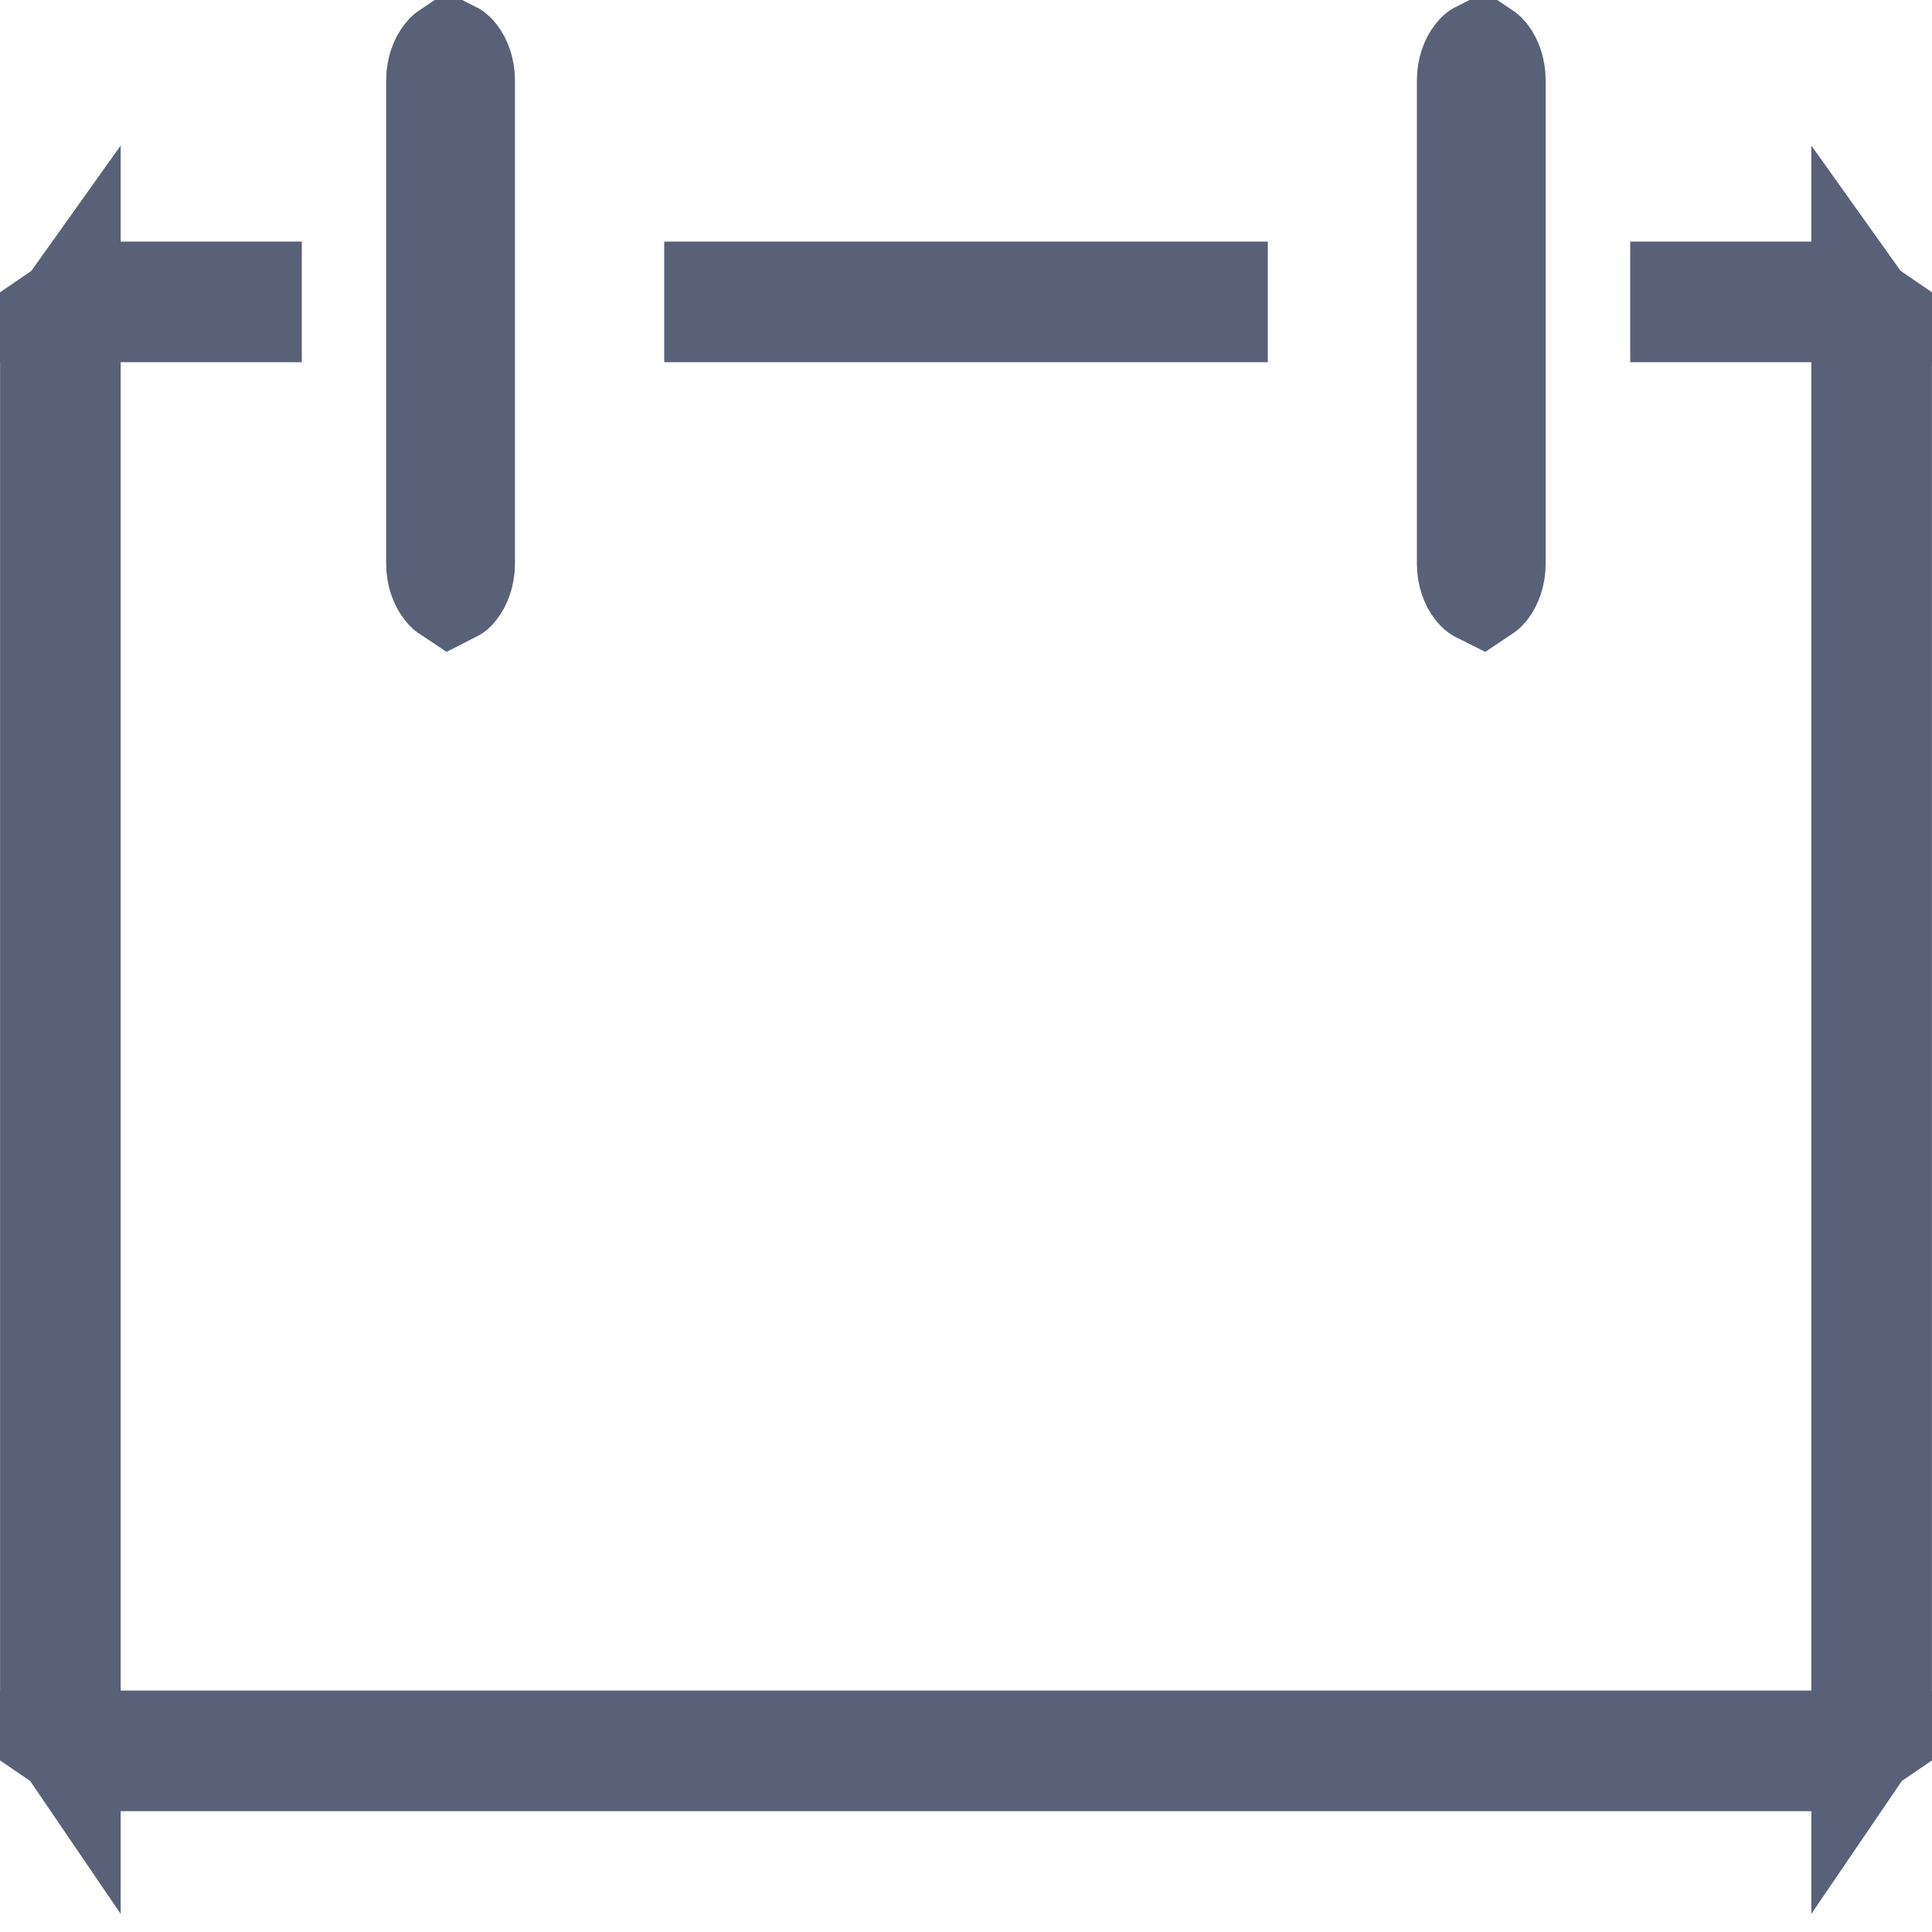
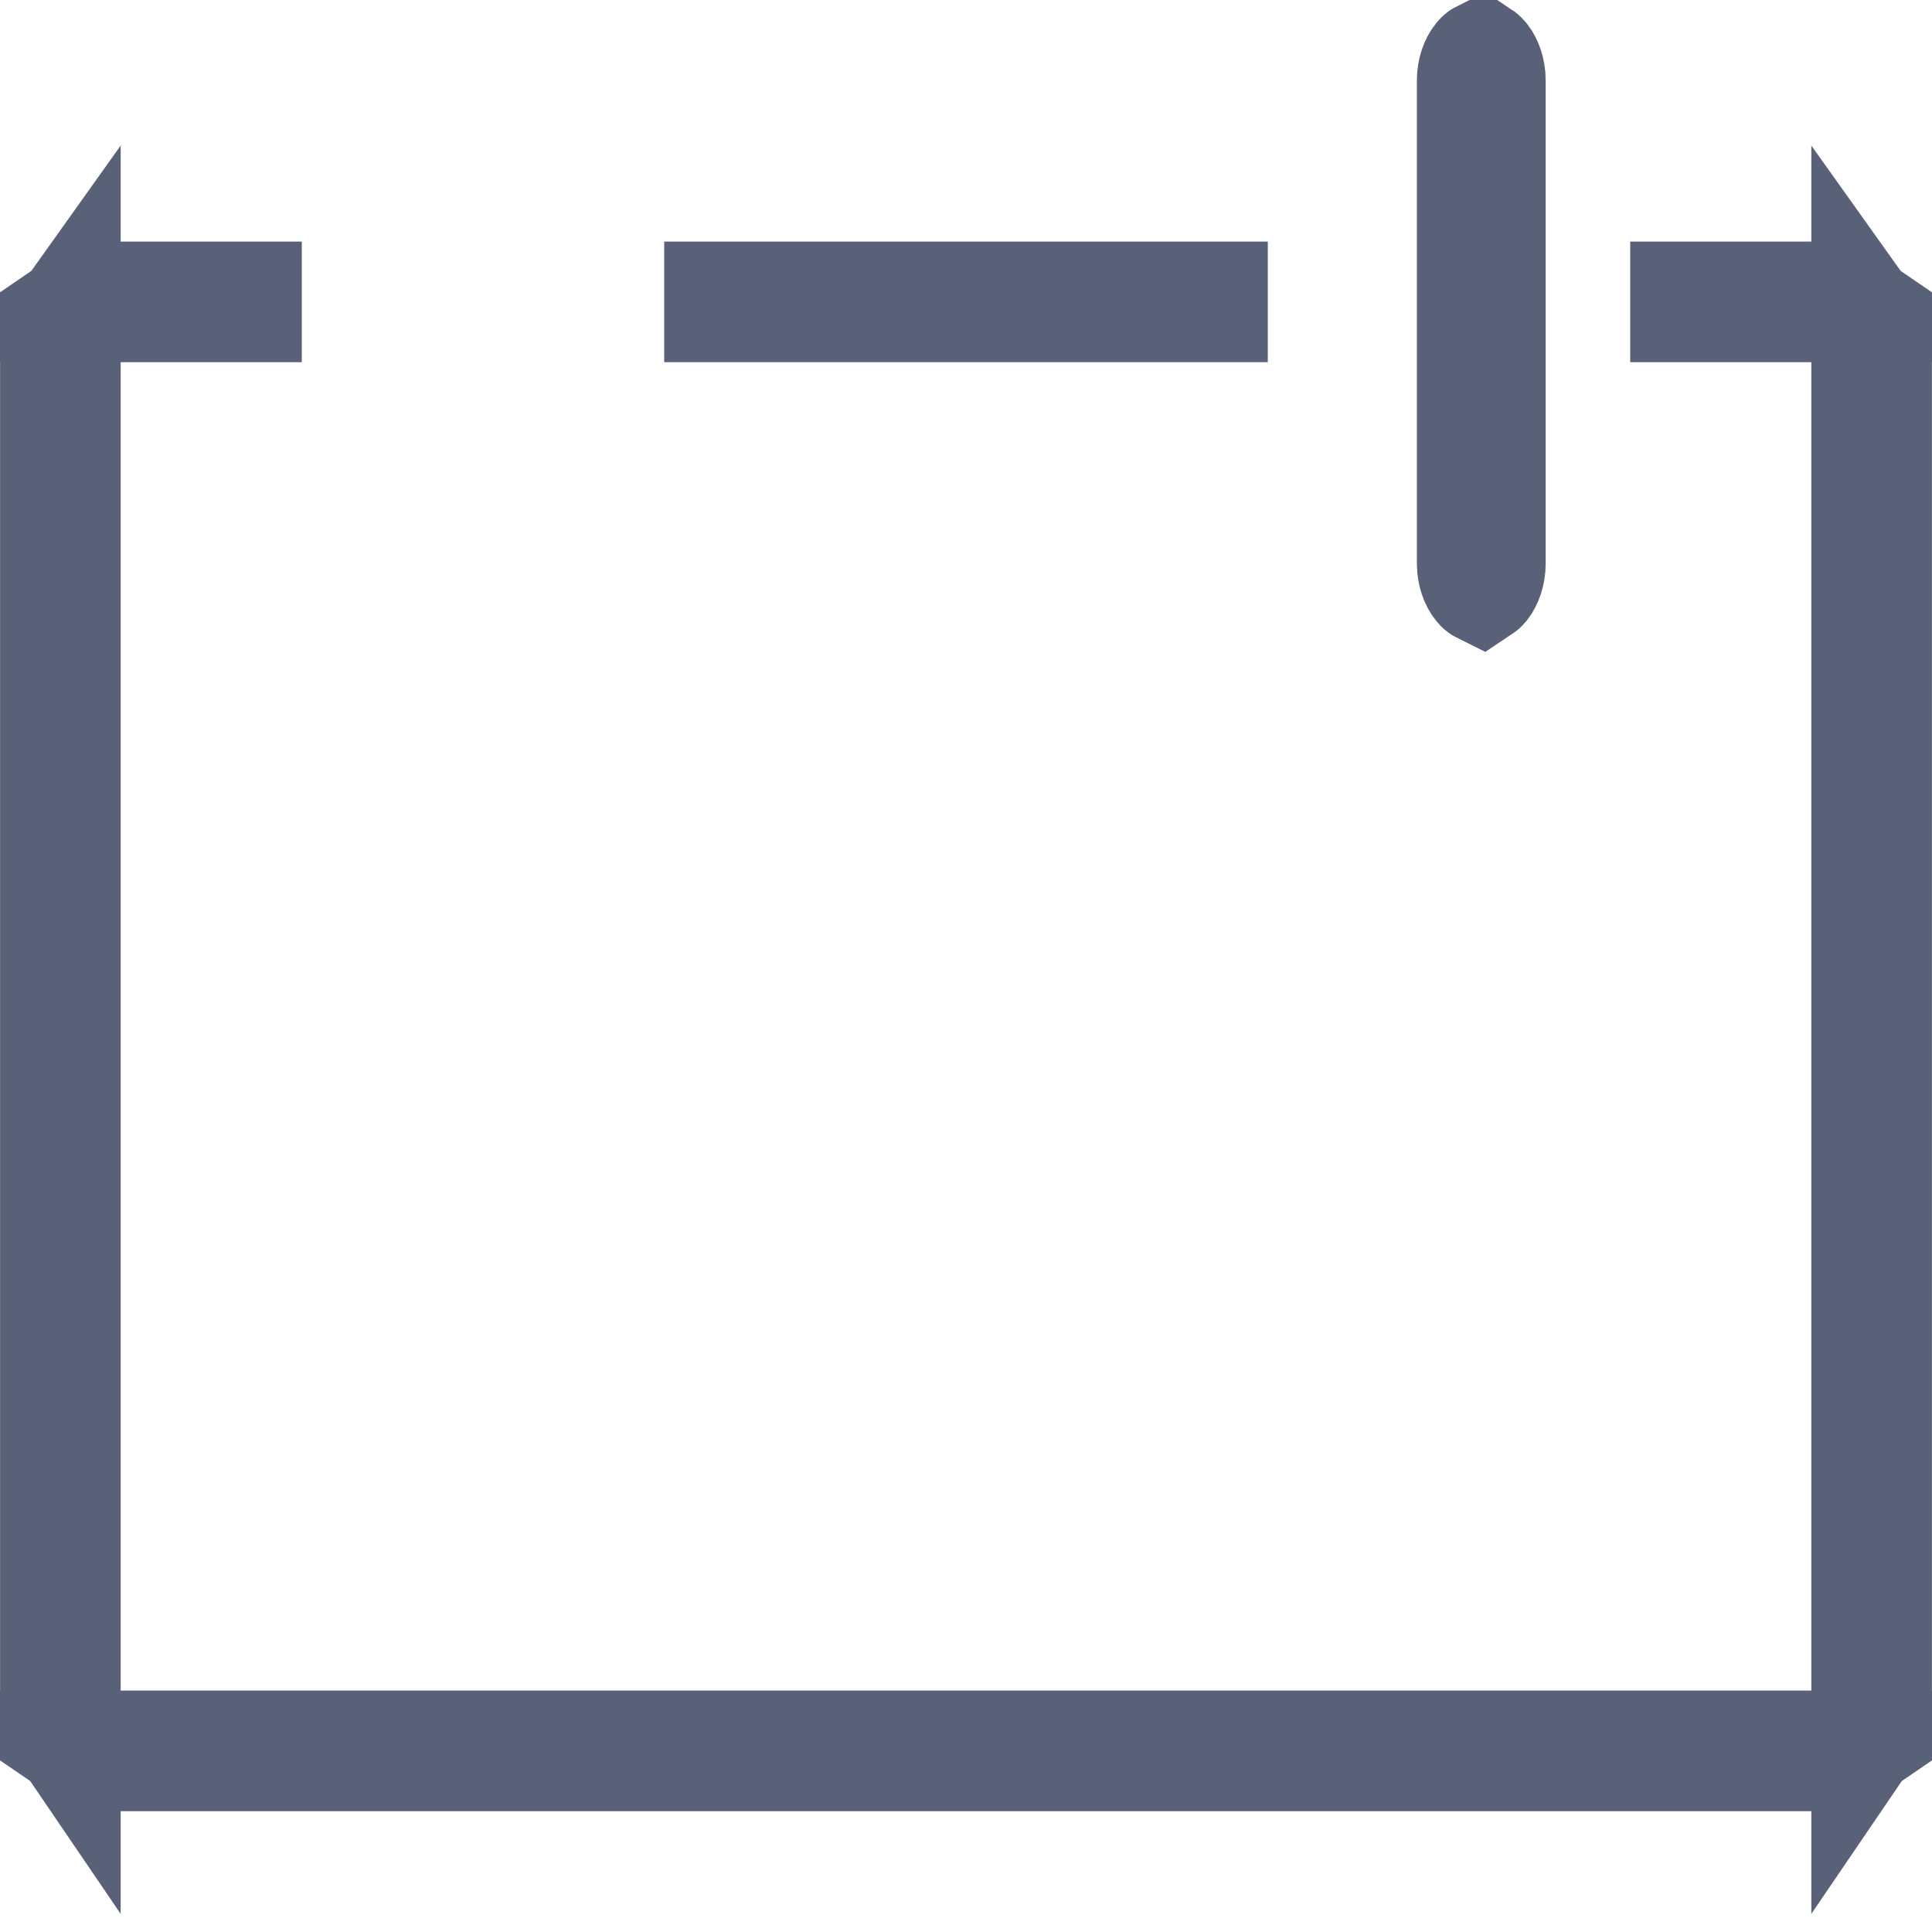
<svg xmlns="http://www.w3.org/2000/svg" width="12" height="12" viewBox="0 0 12 12" fill="none">
  <path d="M11.595 2.25V1.979C11.61 2 11.623 2.024 11.633 2.049C11.648 2.088 11.656 2.13 11.655 2.173L11.655 2.173V2.179V10.571H11.655L11.655 10.577C11.656 10.619 11.648 10.662 11.633 10.701C11.623 10.726 11.61 10.749 11.595 10.771V10.5V2.25ZM11.461 1.871C11.482 1.88 11.502 1.892 11.521 1.905H11.25H10.47V1.845H11.34C11.382 1.846 11.423 1.855 11.461 1.871ZM1.53 1.845V1.905H0.75H0.479C0.498 1.892 0.518 1.88 0.539 1.871C0.577 1.855 0.618 1.846 0.66 1.845H1.53ZM0.405 1.979V2.25V10.5V10.771C0.39 10.749 0.377 10.726 0.367 10.701C0.352 10.662 0.344 10.619 0.345 10.577L0.345 10.577V10.571V2.179H0.345L0.345 2.173C0.344 2.13 0.352 2.088 0.367 2.049C0.377 2.024 0.39 2 0.405 1.979ZM0.539 10.879C0.518 10.869 0.498 10.858 0.479 10.845H0.75H11.25H11.521C11.502 10.858 11.482 10.869 11.461 10.879C11.423 10.895 11.382 10.904 11.34 10.905H0.66C0.618 10.904 0.577 10.895 0.539 10.879Z" fill="black" stroke="#596178" stroke-width="0.689" />
-   <path d="M2.812 3.638C2.807 3.645 2.802 3.65 2.798 3.652C2.795 3.65 2.79 3.645 2.785 3.638C2.764 3.612 2.743 3.563 2.743 3.5V0.5C2.743 0.437 2.764 0.388 2.785 0.362C2.79 0.355 2.795 0.35 2.798 0.348C2.802 0.35 2.807 0.355 2.812 0.362C2.833 0.388 2.854 0.437 2.854 0.5V3.5C2.854 3.563 2.833 3.612 2.812 3.638Z" fill="black" stroke="#596178" stroke-width="0.689" />
  <path d="M9.215 3.638C9.209 3.645 9.204 3.65 9.201 3.652C9.197 3.65 9.193 3.645 9.187 3.638C9.166 3.612 9.145 3.563 9.145 3.5V0.5C9.145 0.437 9.166 0.388 9.187 0.362C9.193 0.355 9.197 0.35 9.201 0.348C9.204 0.35 9.209 0.355 9.215 0.362C9.235 0.388 9.256 0.437 9.256 0.5V3.5C9.256 3.563 9.235 3.612 9.215 3.638Z" fill="black" stroke="#596178" stroke-width="0.689" />
  <path d="M4.47 1.845H7.53V1.905H4.47V1.845Z" fill="black" stroke="#596178" stroke-width="0.689" />
</svg>